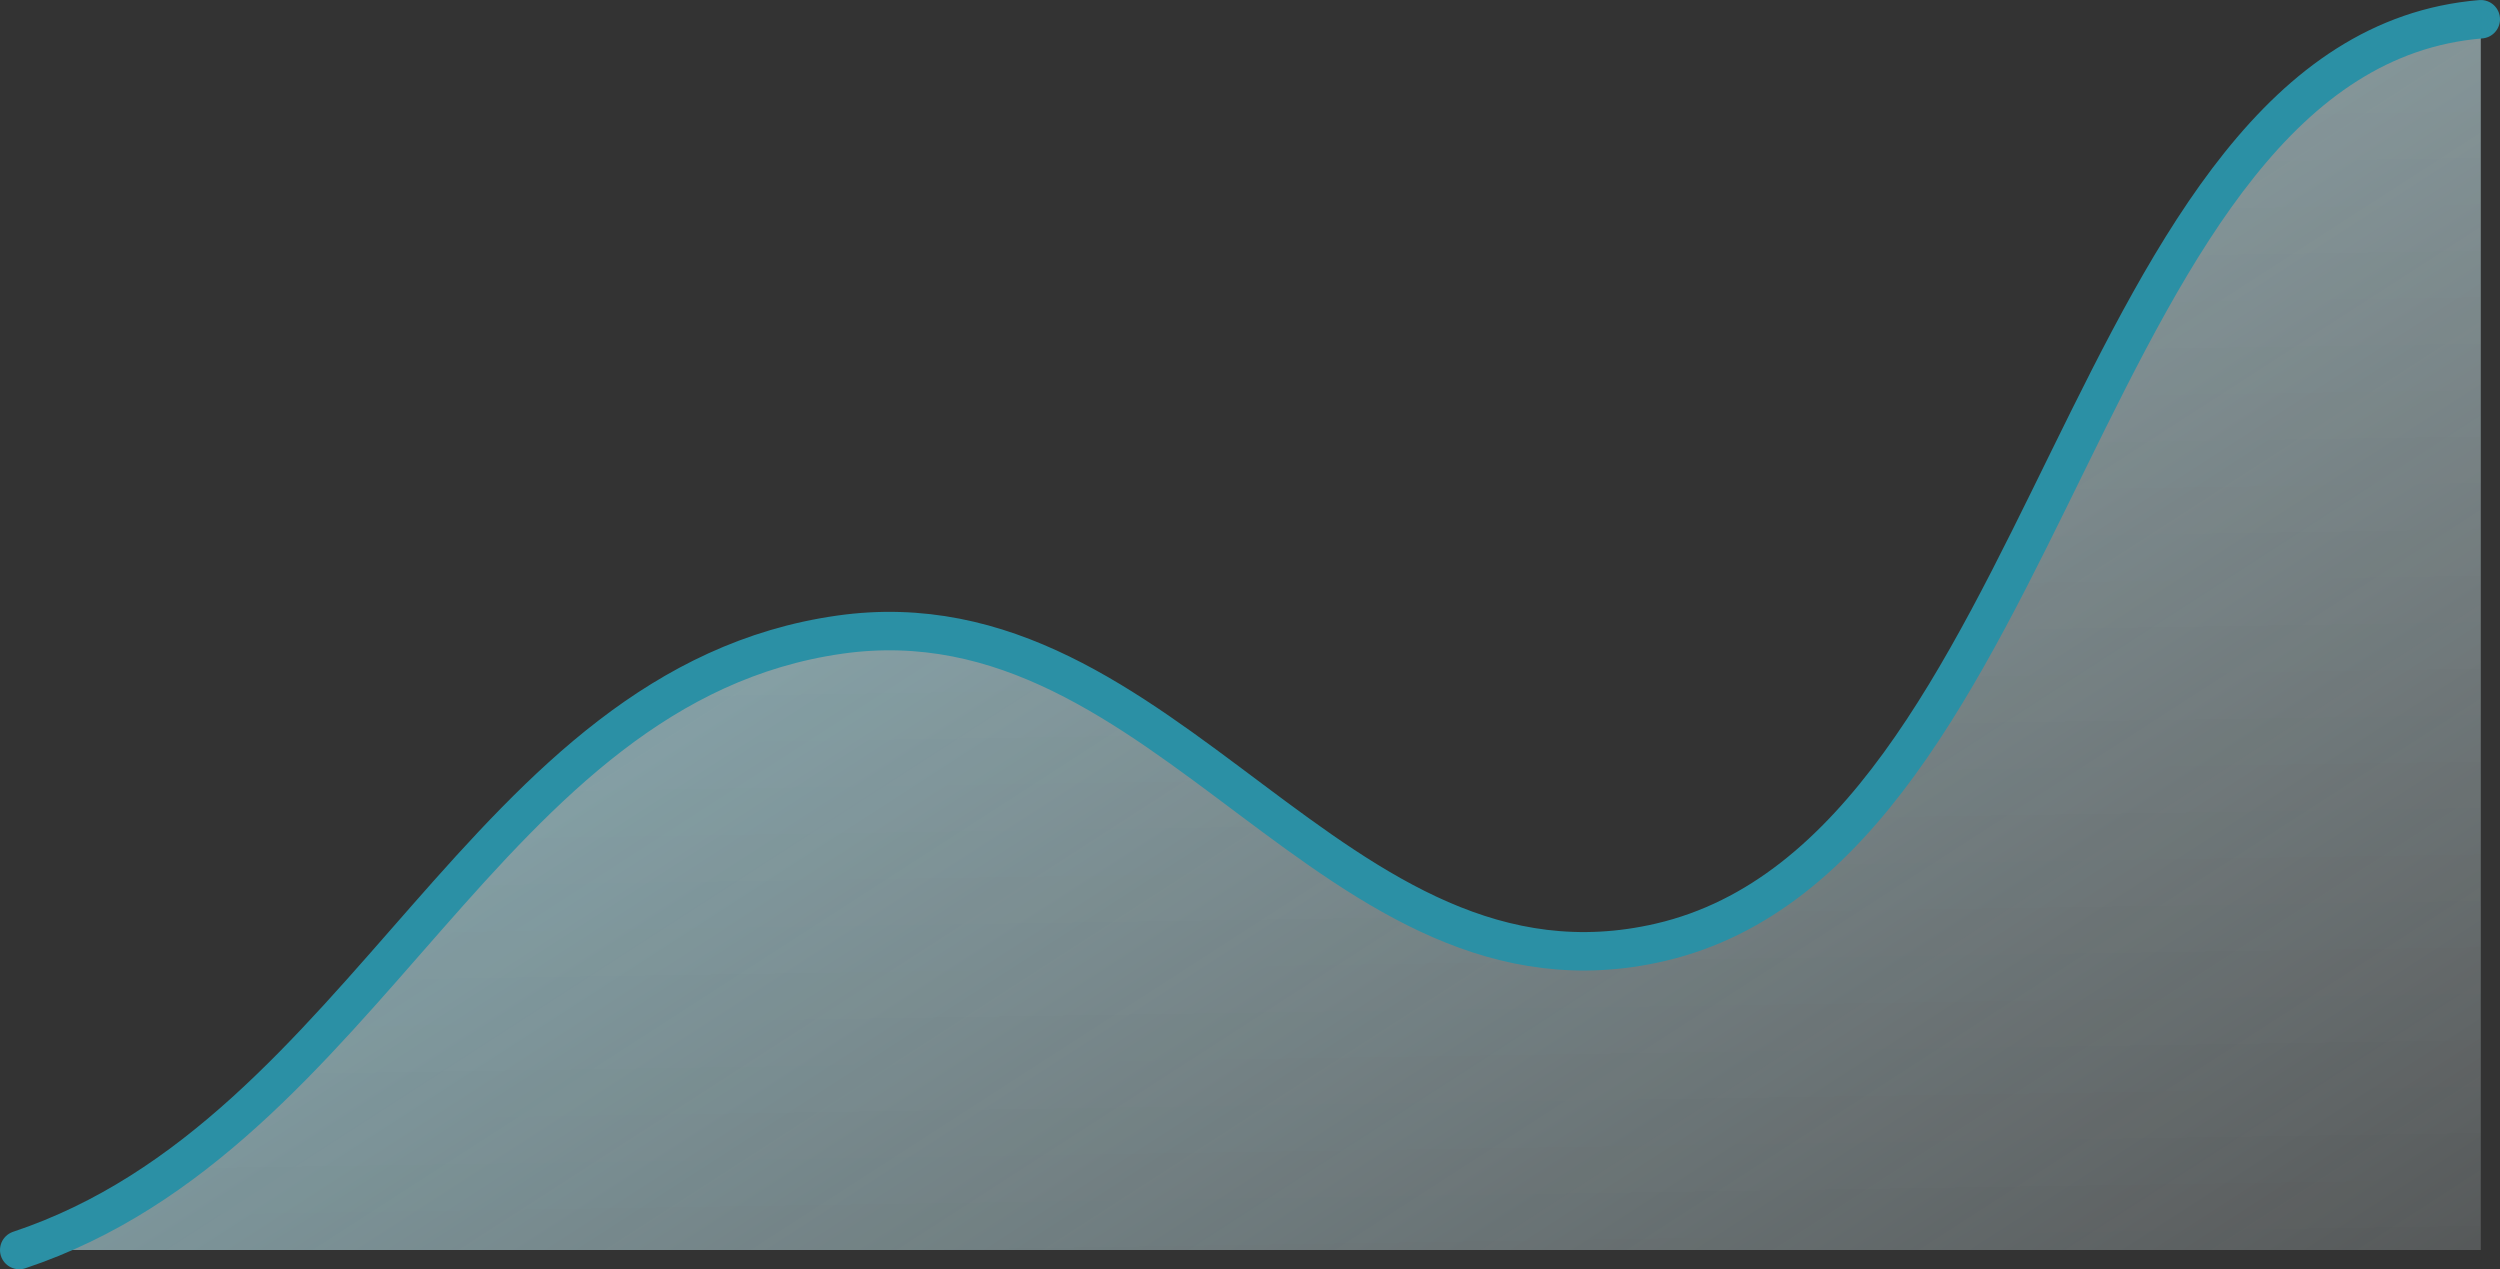
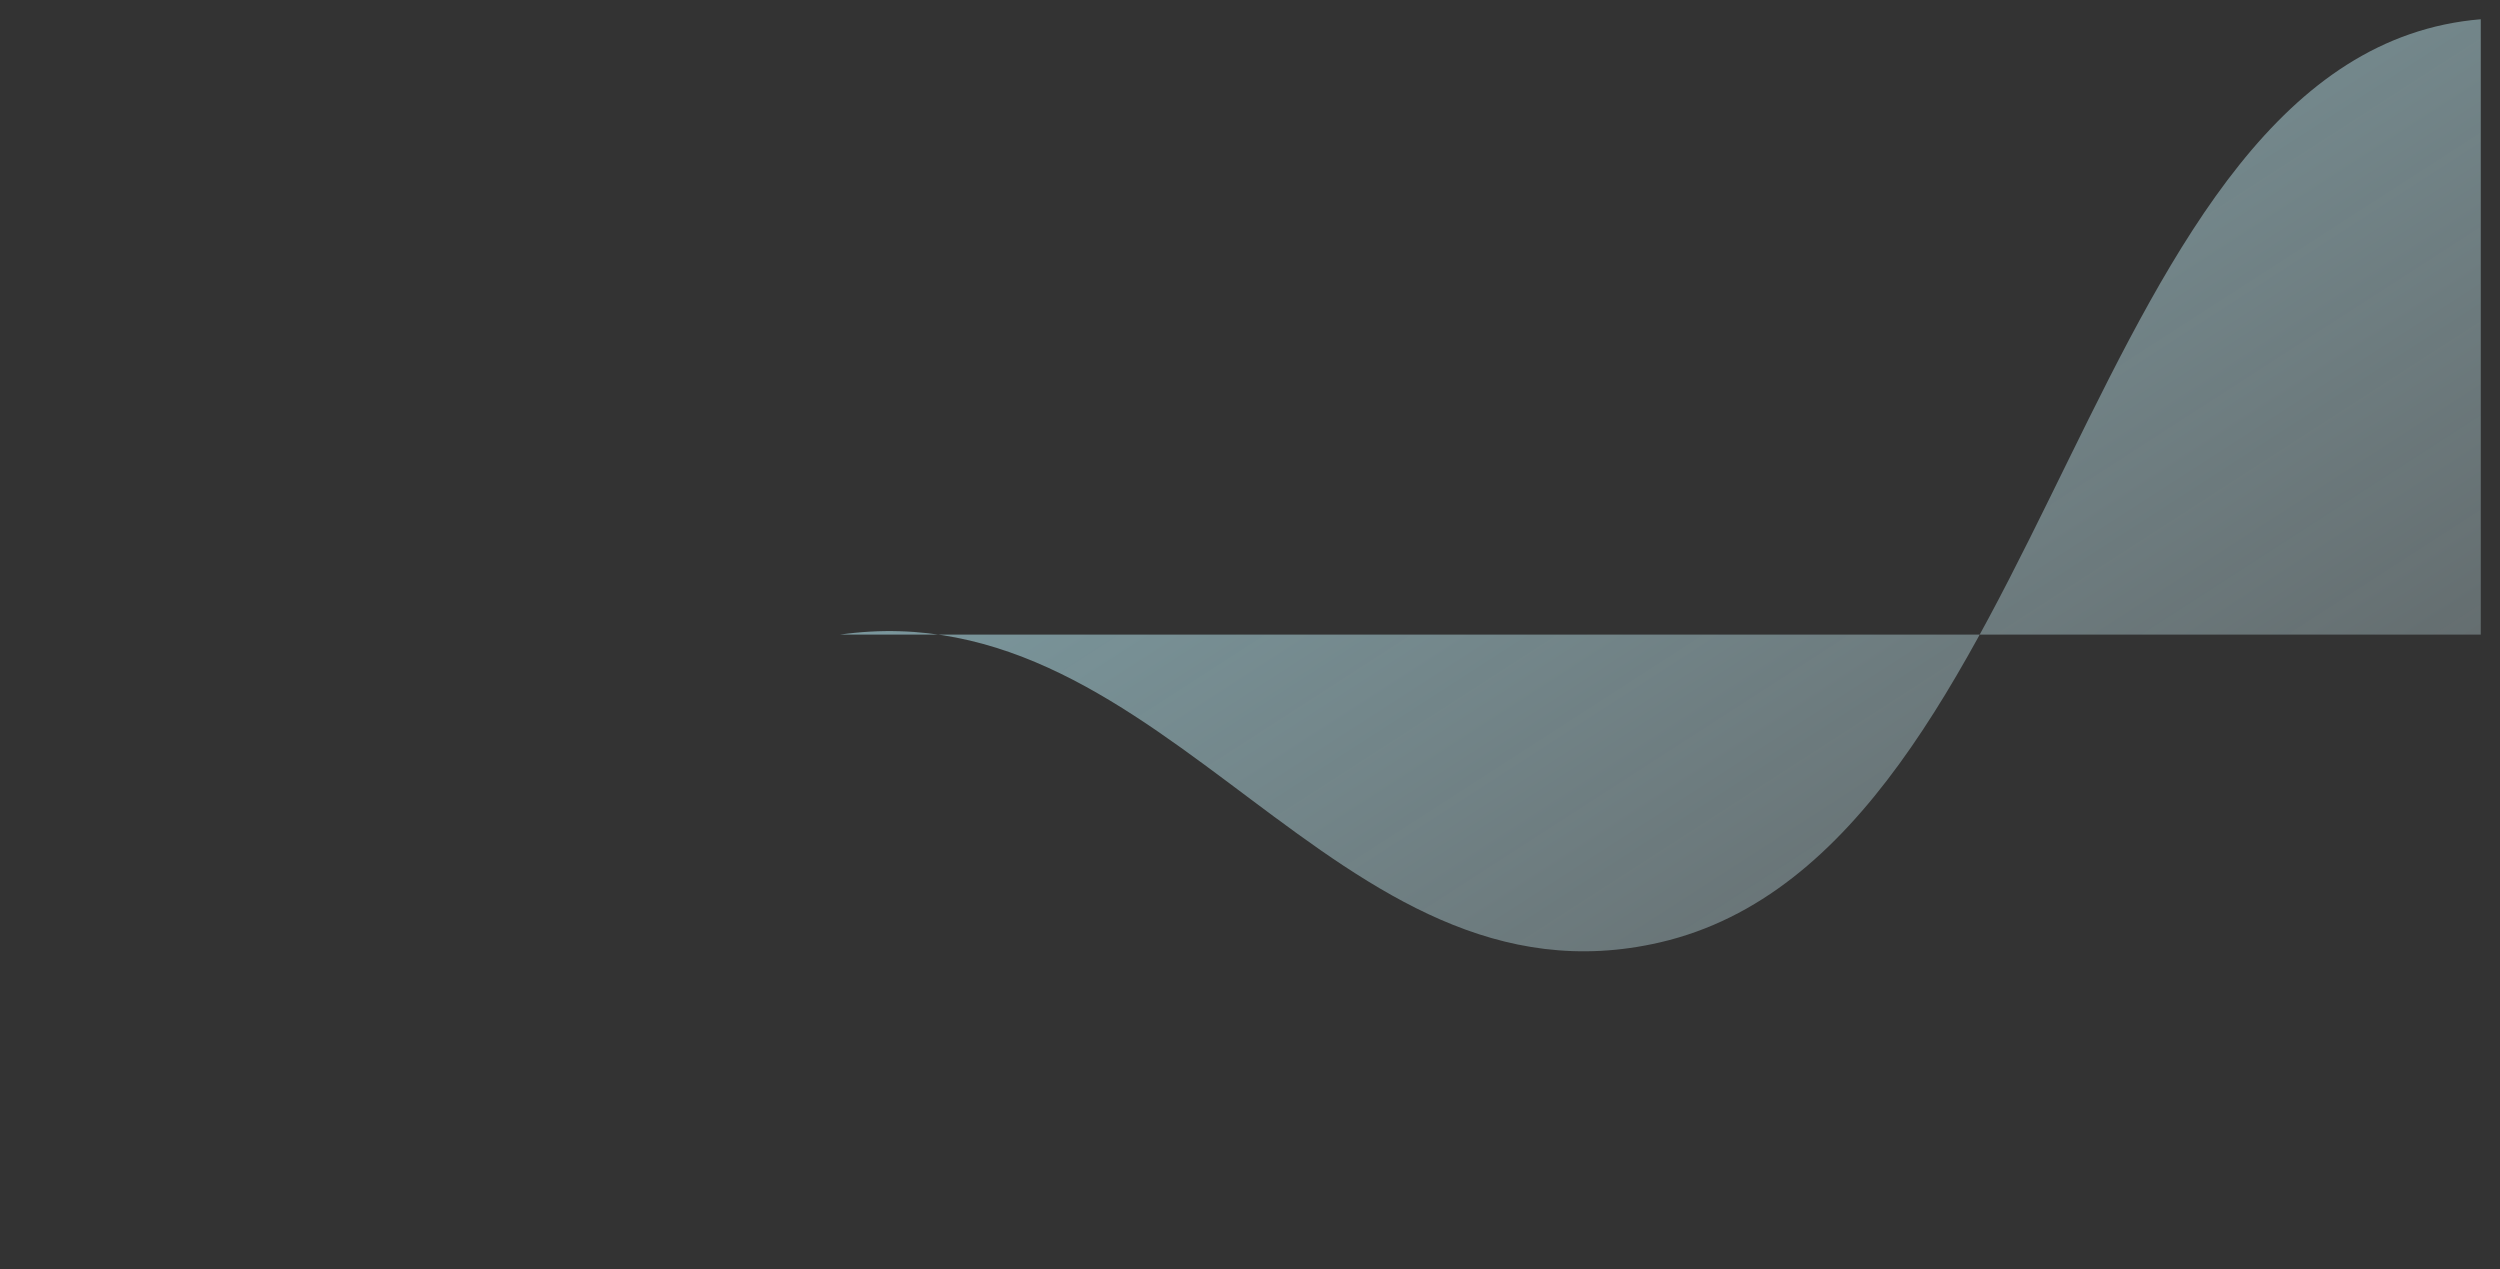
<svg xmlns="http://www.w3.org/2000/svg" width="130" height="66" viewBox="0 0 130 66" fill="none">
  <rect x="0" y="0" width="130" height="66" fill="#333333" stroke="none" />
-   <path d="M129 1.001C108.204 2.734 106.916 44.223 86.333 49.001C69.36 52.941 60.766 30.575 43.667 33.001C25.12 35.633 19.186 58.939 1 65.001H129V1.001Z" fill="url(#paint0_linear_2524_5498)" />
-   <path d="M129 1.001C108.204 2.734 106.916 44.223 86.333 49.001C69.36 52.941 60.766 30.575 43.667 33.001C25.12 35.633 19.186 58.939 1 65.001H129V1.001Z" fill="url(#paint1_linear_2524_5498)" fill-opacity="0.12" />
-   <path d="M1 65.001C19.186 58.939 25.12 35.633 43.667 33.001C60.766 30.575 69.36 52.941 86.333 49.001C106.916 44.223 108.204 2.734 129 1.001" stroke="#2B90A5" stroke-width="2" stroke-linecap="round" stroke-linejoin="round" />
+   <path d="M129 1.001C108.204 2.734 106.916 44.223 86.333 49.001C69.36 52.941 60.766 30.575 43.667 33.001H129V1.001Z" fill="url(#paint0_linear_2524_5498)" />
  <defs>
    <linearGradient id="paint0_linear_2524_5498" x1="26.5" y1="-76.5" x2="140.5" y2="100" gradientUnits="userSpaceOnUse">
      <stop stop-color="#7FE9FF" />
      <stop offset="1" stop-color="white" stop-opacity="0" />
    </linearGradient>
    <linearGradient id="paint1_linear_2524_5498" x1="67.5" y1="6.501" x2="68.5" y2="71.501" gradientUnits="userSpaceOnUse">
      <stop stop-color="white" />
      <stop offset="1" stop-color="white" stop-opacity="0.12" />
    </linearGradient>
  </defs>
</svg>